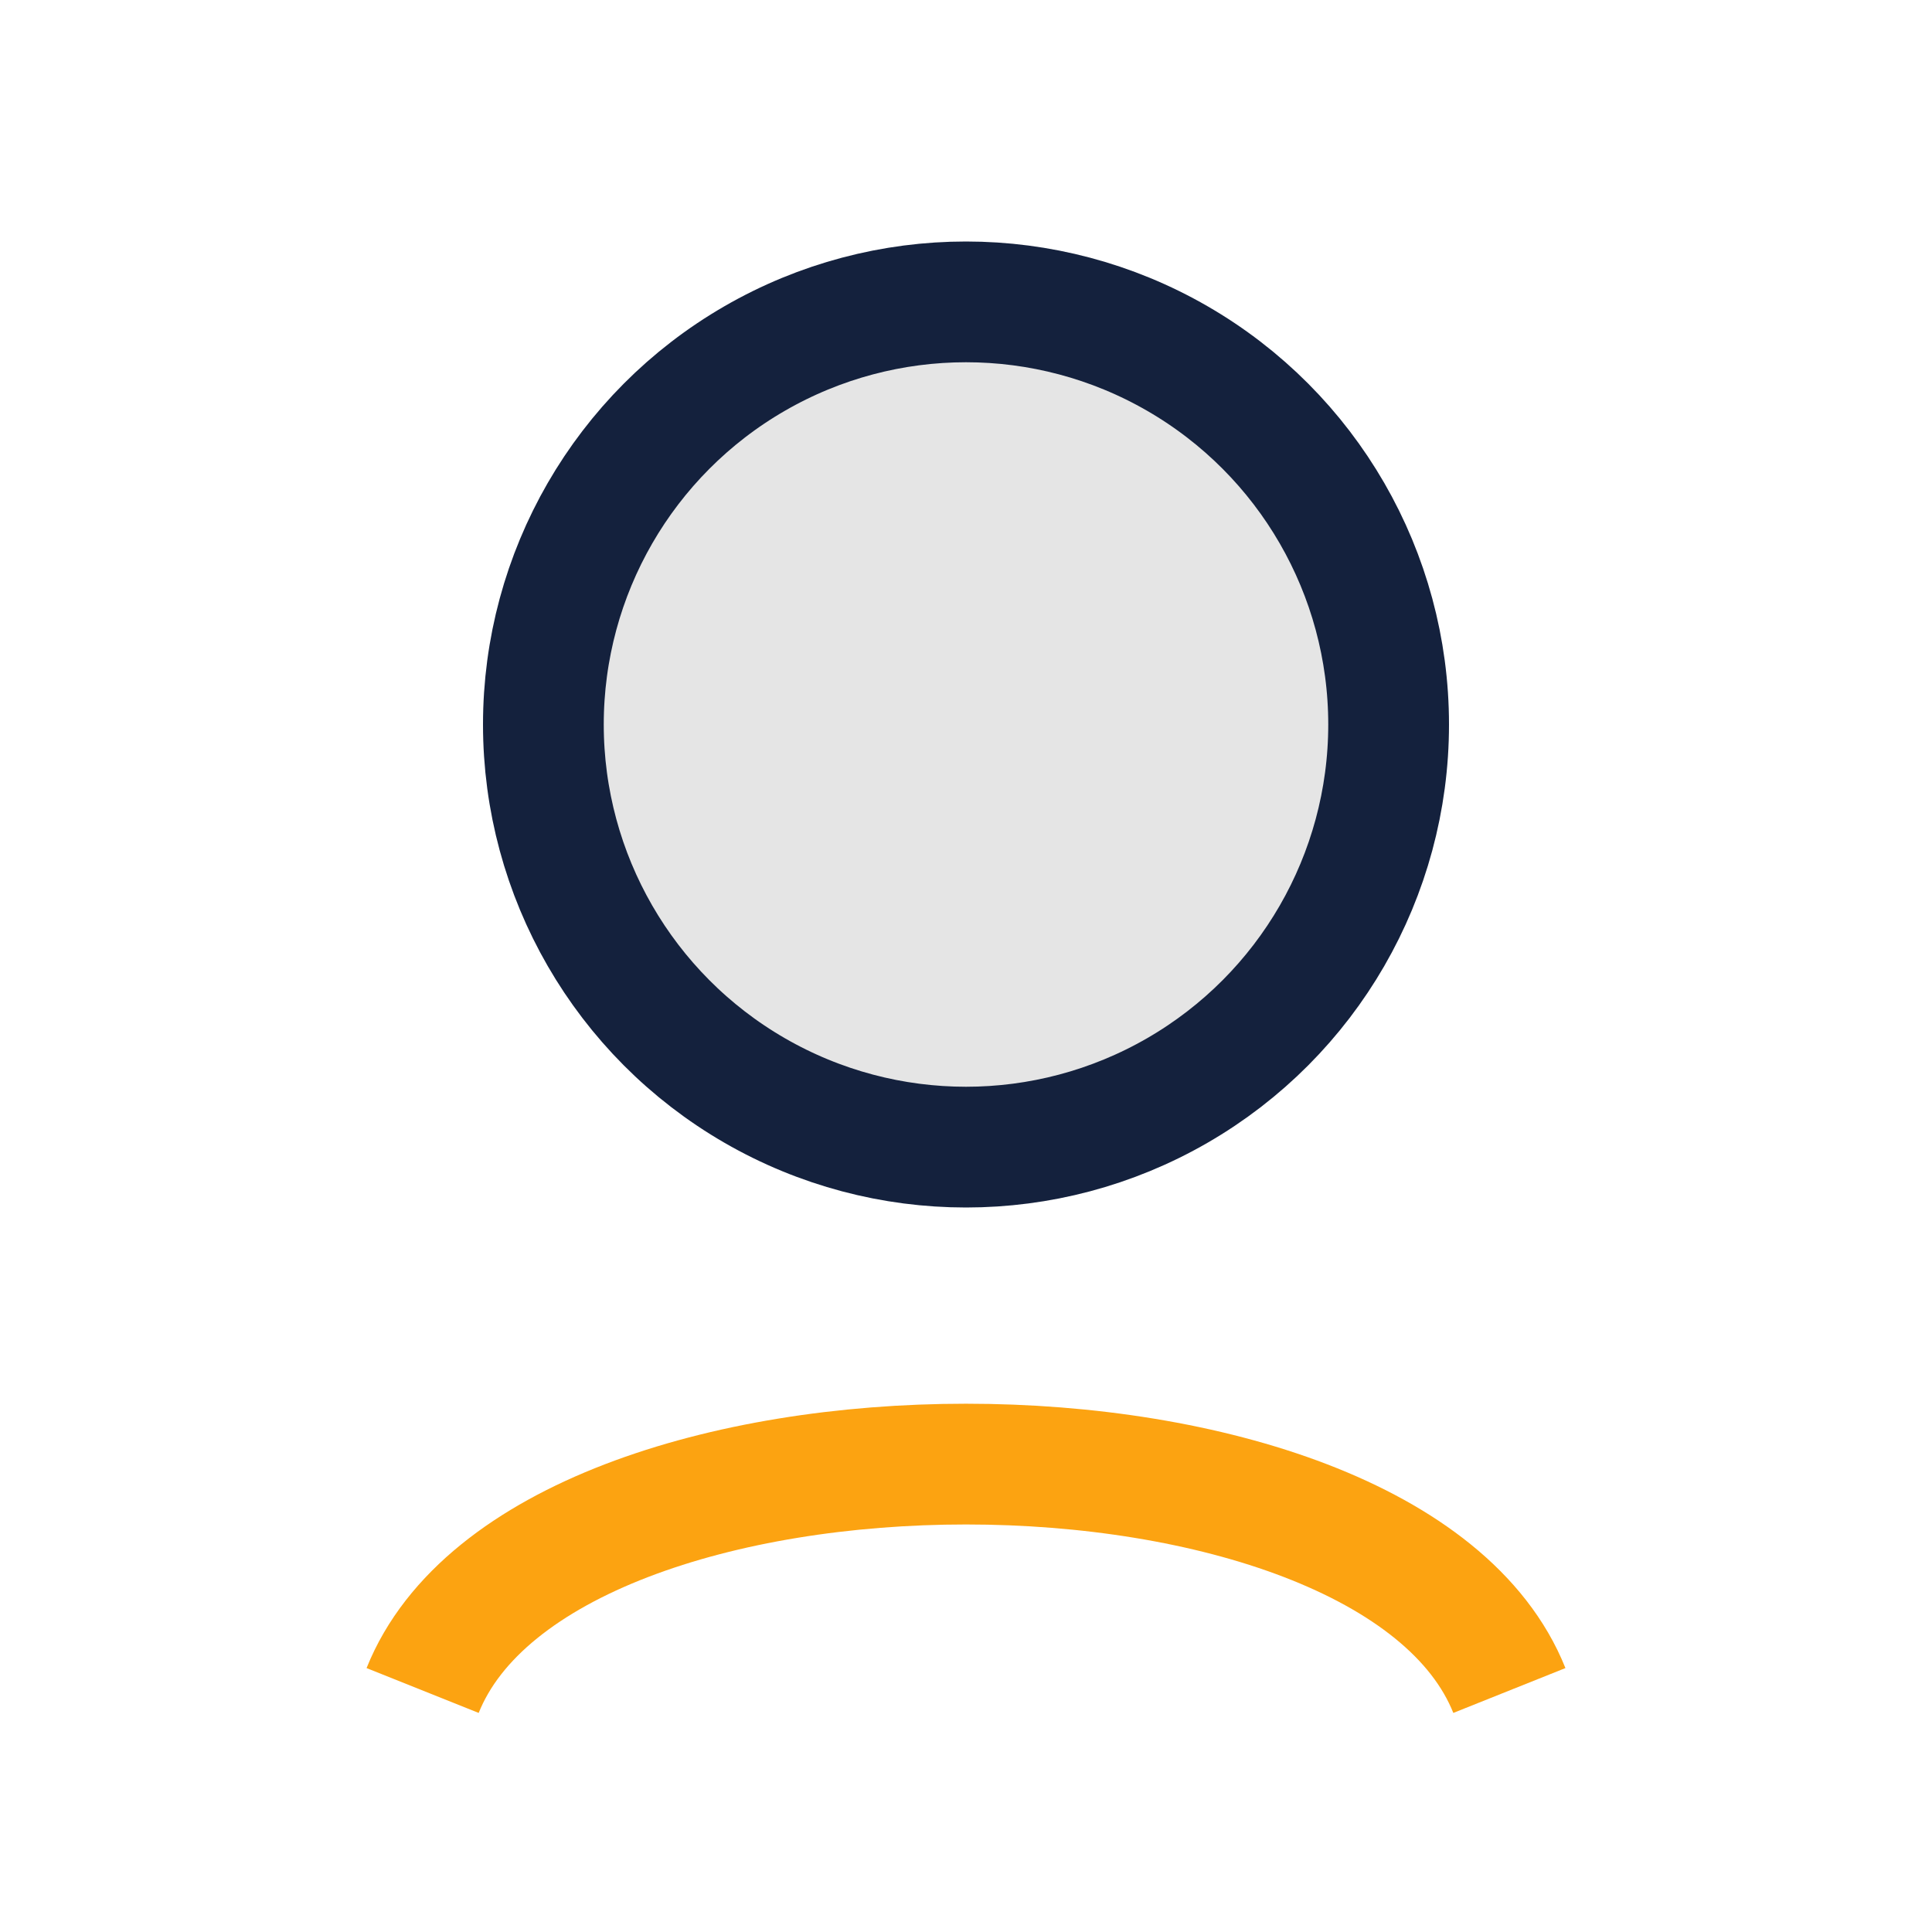
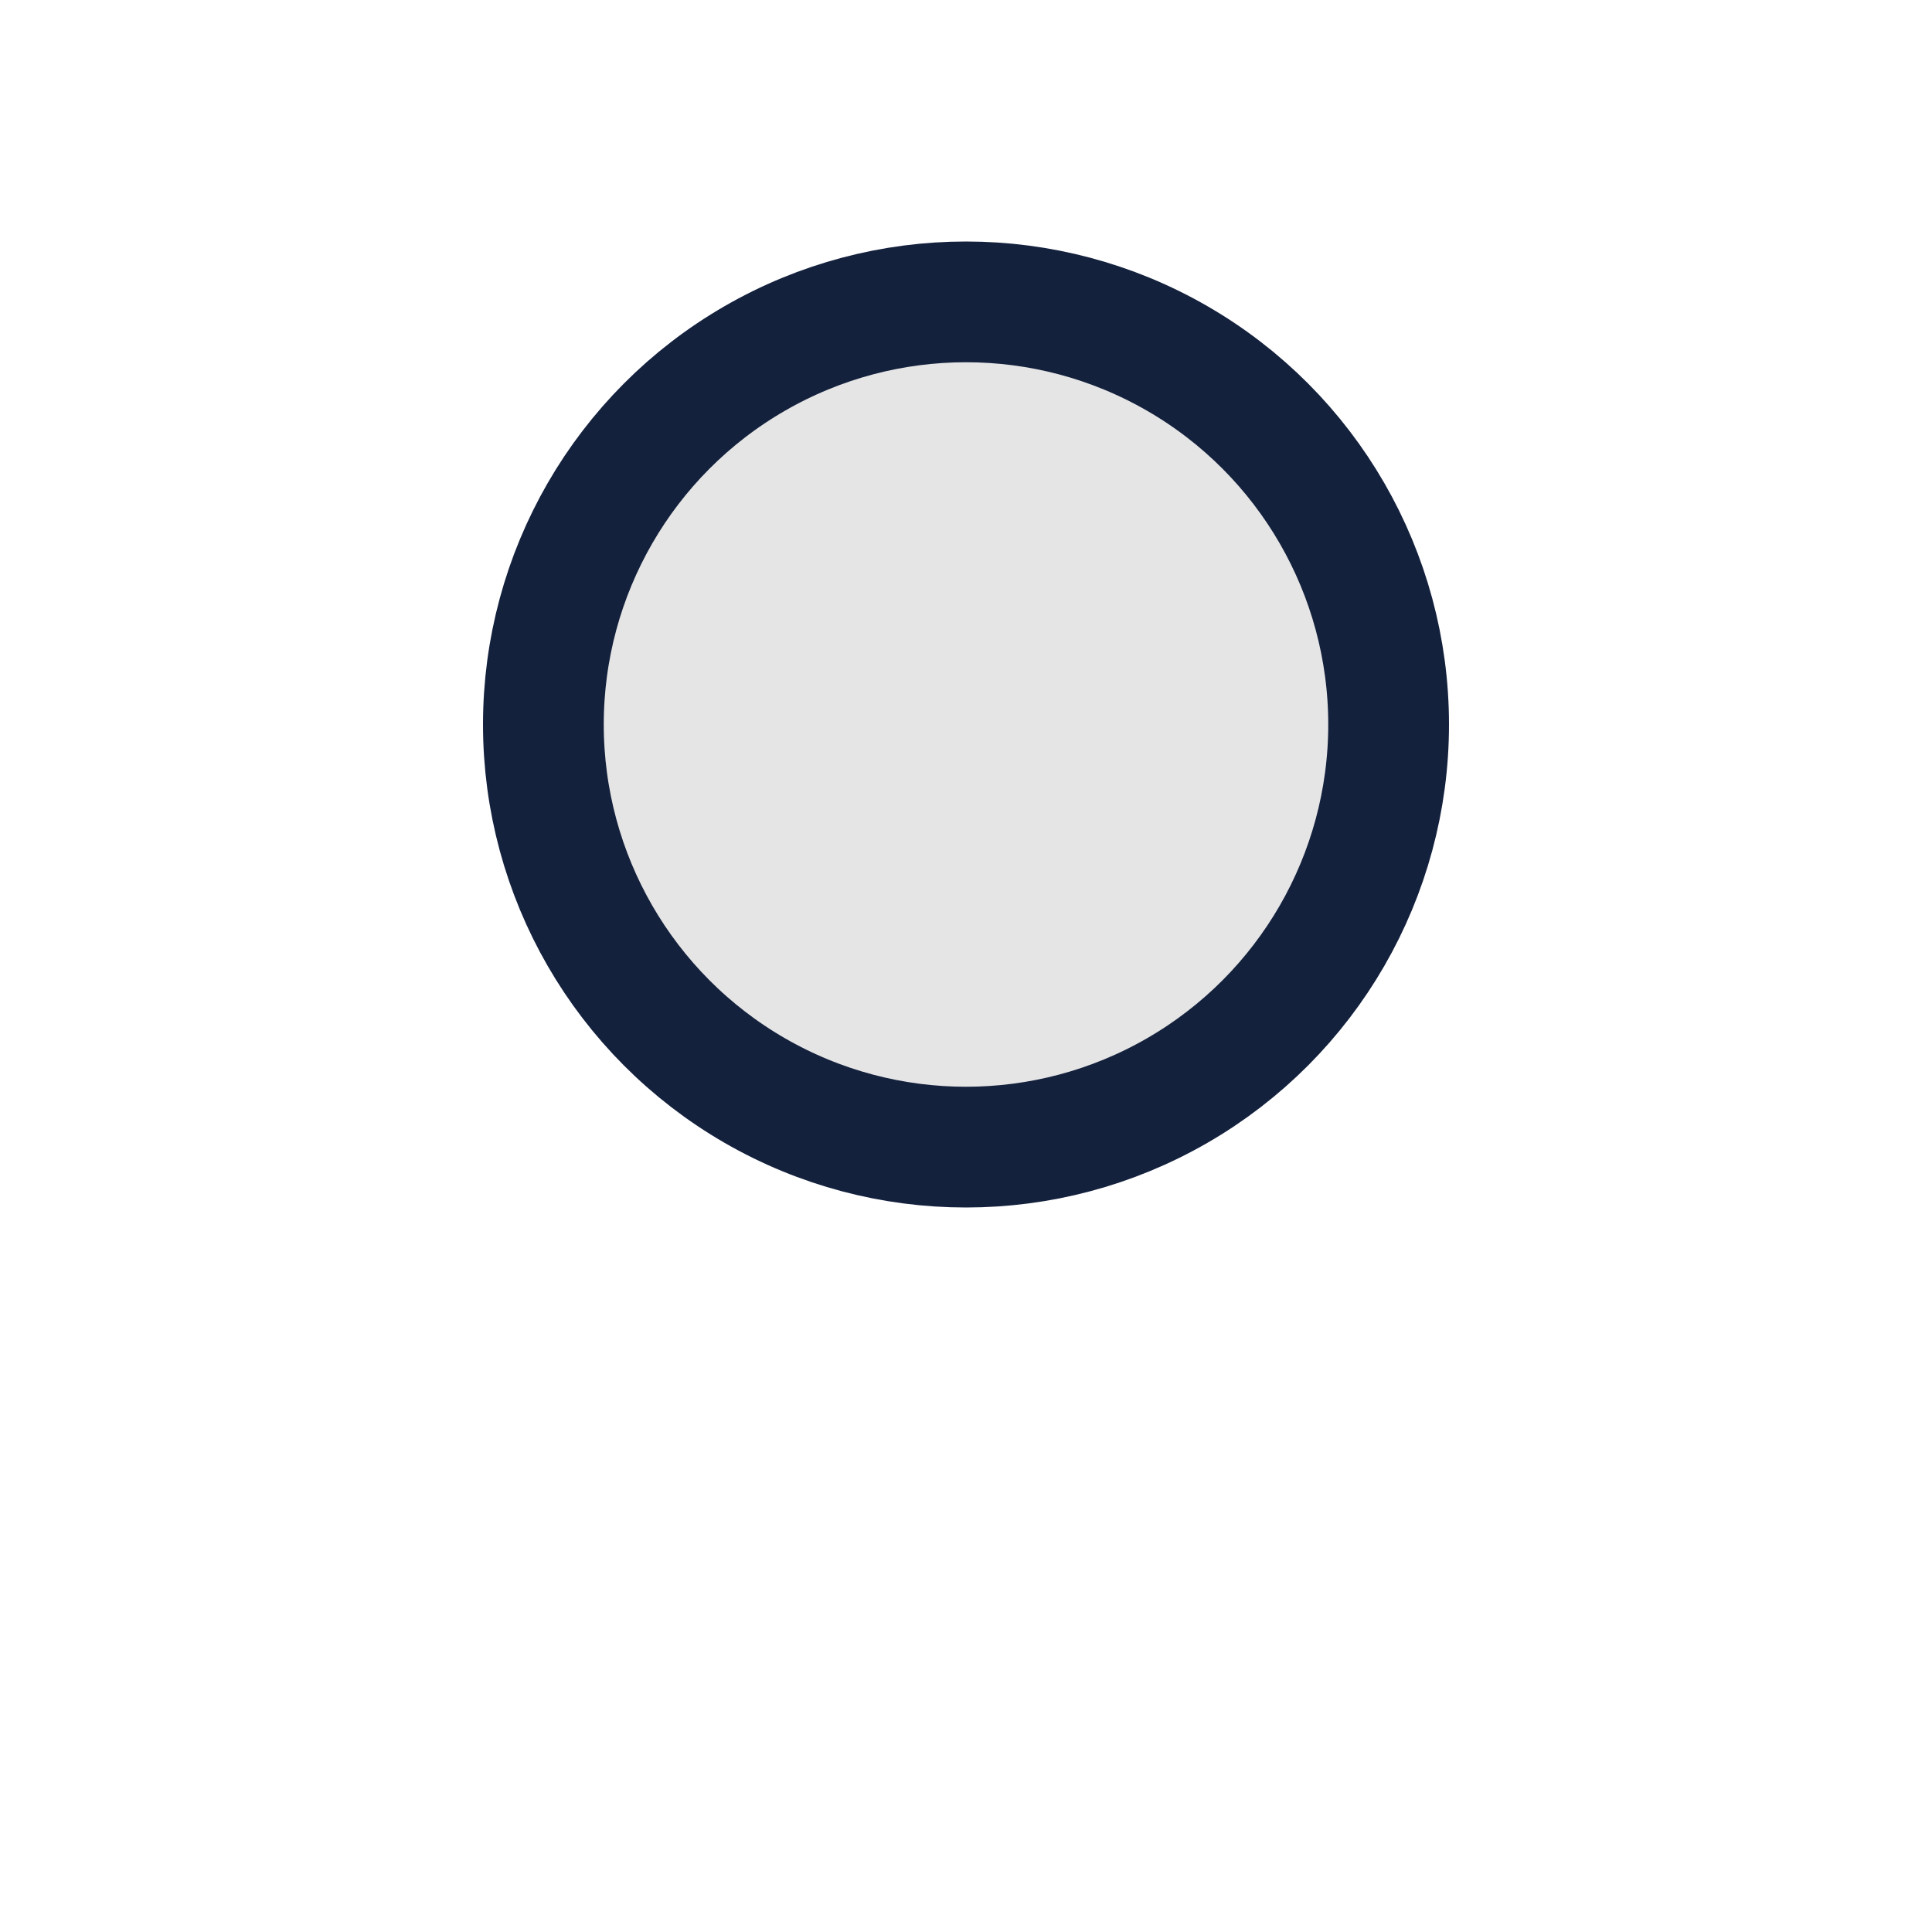
<svg xmlns="http://www.w3.org/2000/svg" width="32" height="32" viewBox="0 0 32 32">
  <circle cx="16" cy="12" r="7" fill="#E5E5E5" stroke="#14213D" stroke-width="2" />
-   <path d="M7 28c2-5 16-5 18 0" fill="none" stroke="#FCA311" stroke-width="2" />
</svg>